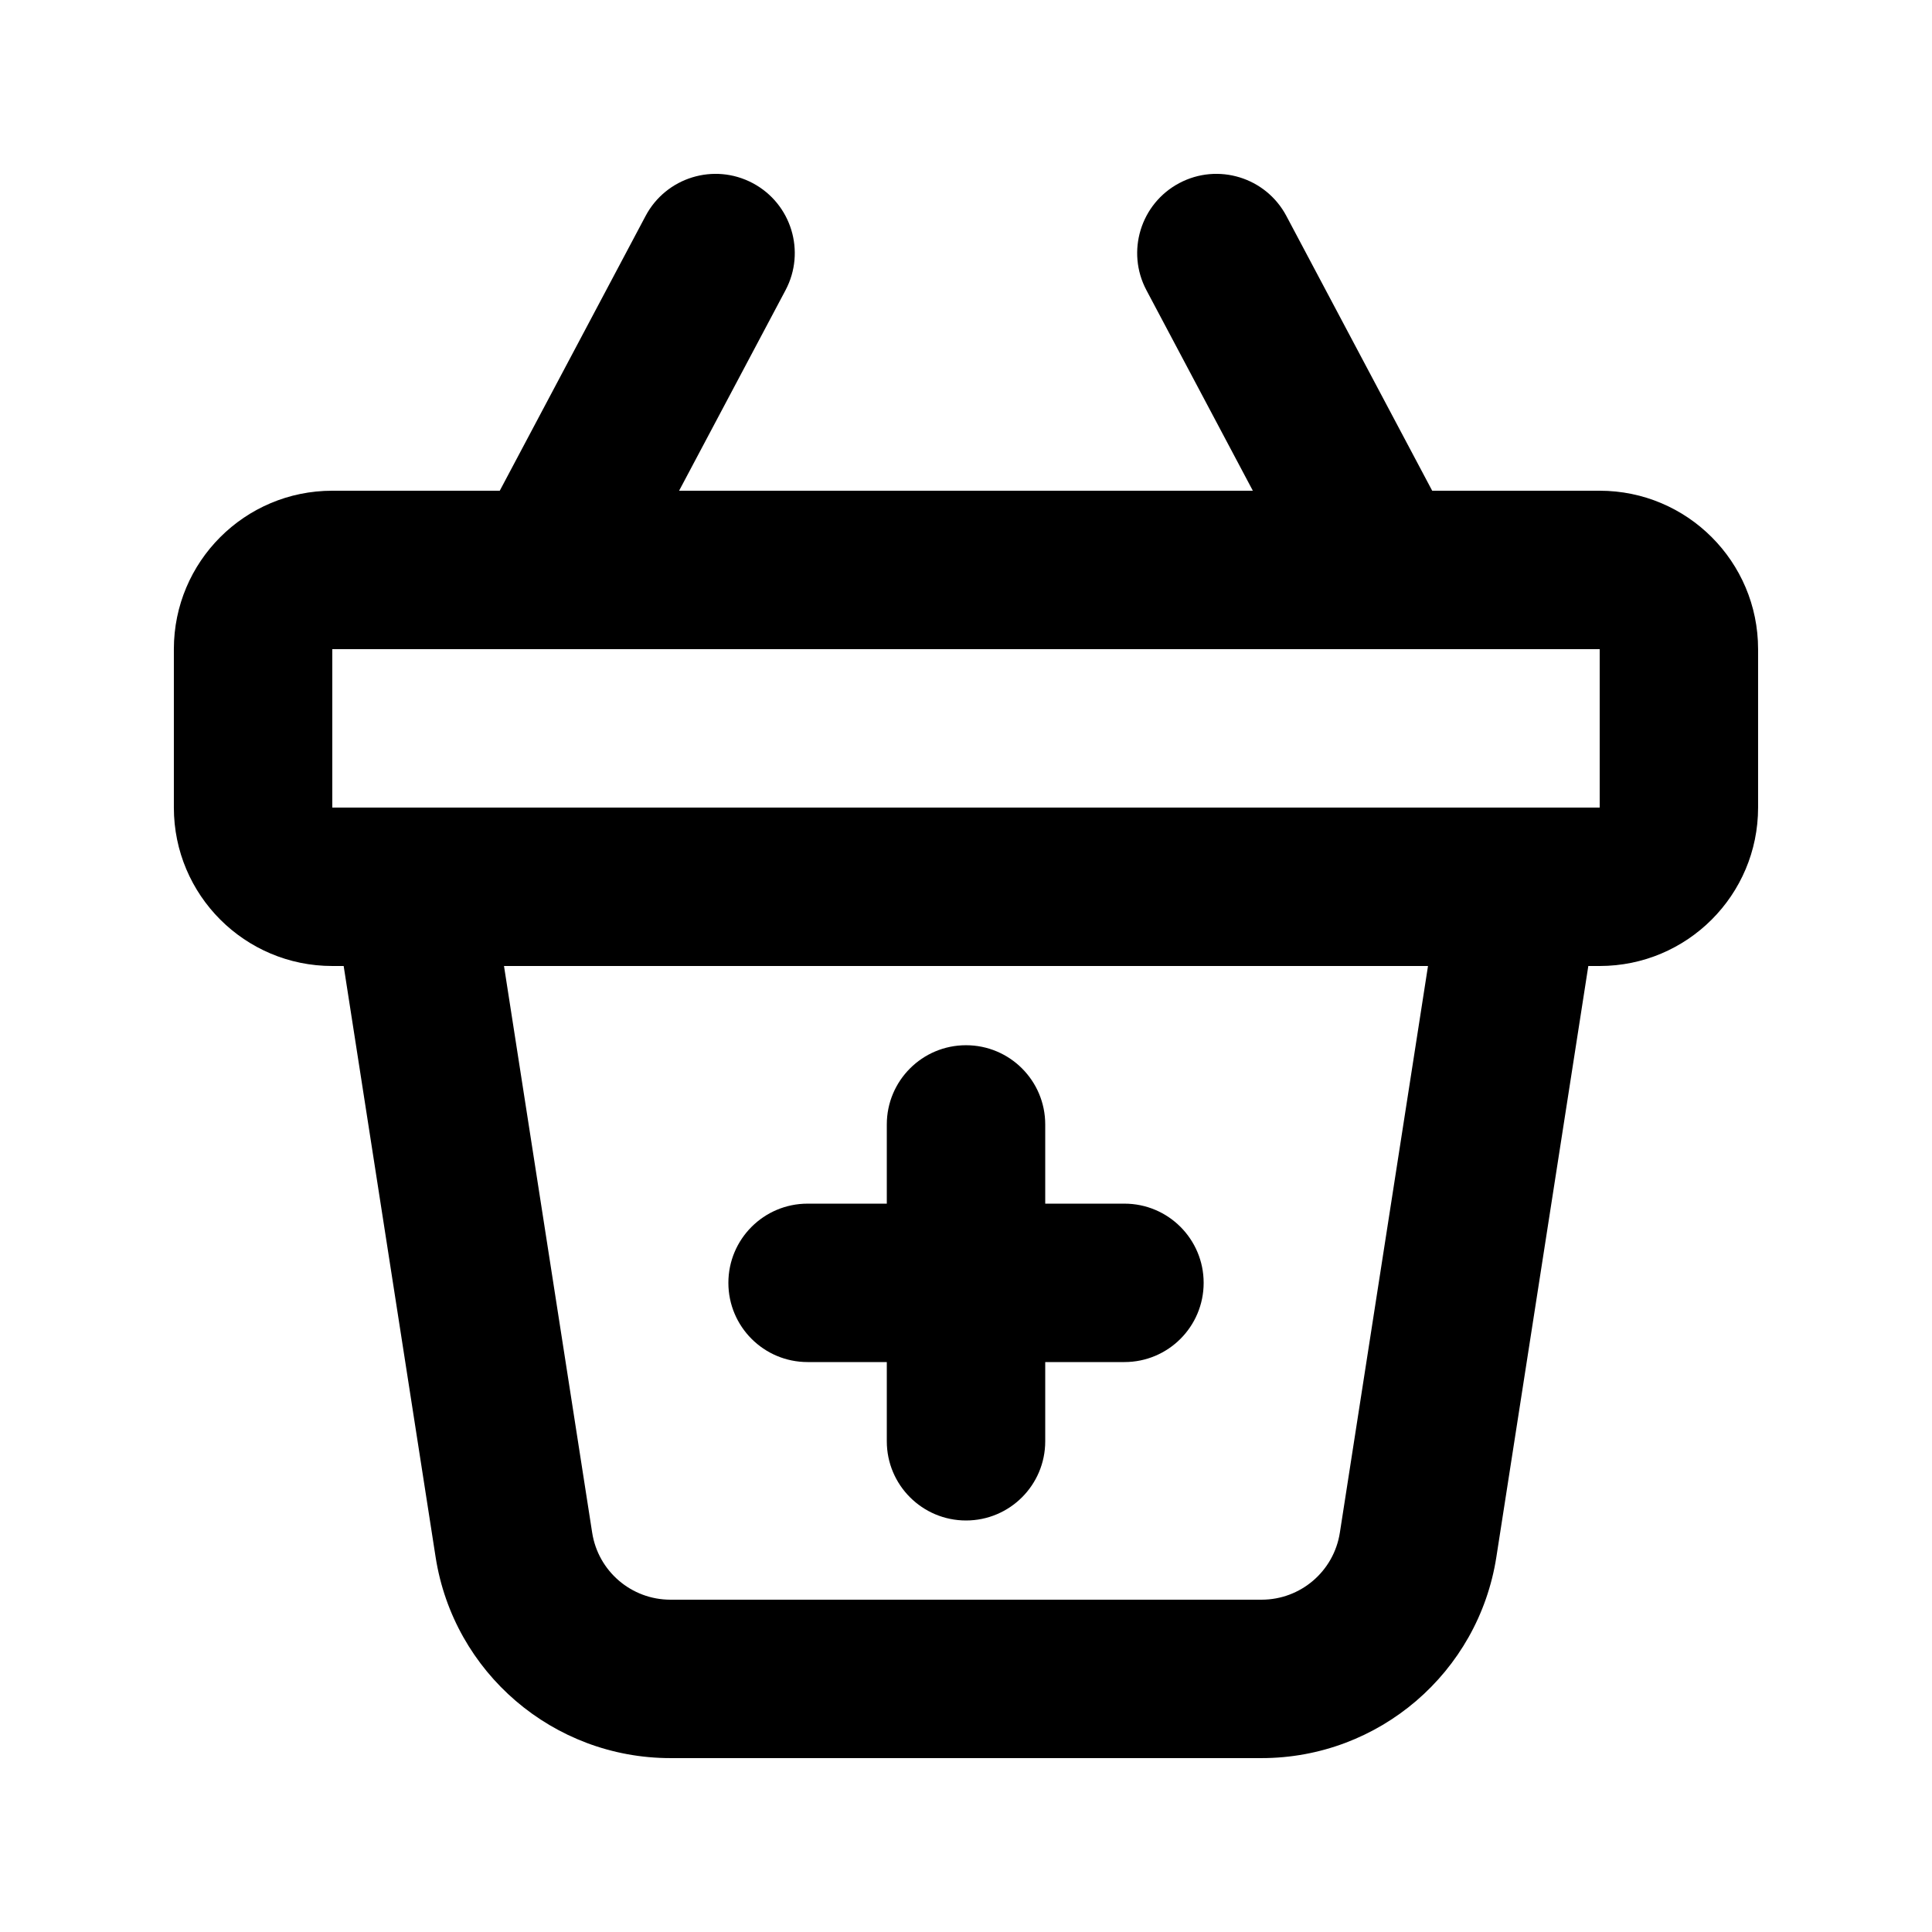
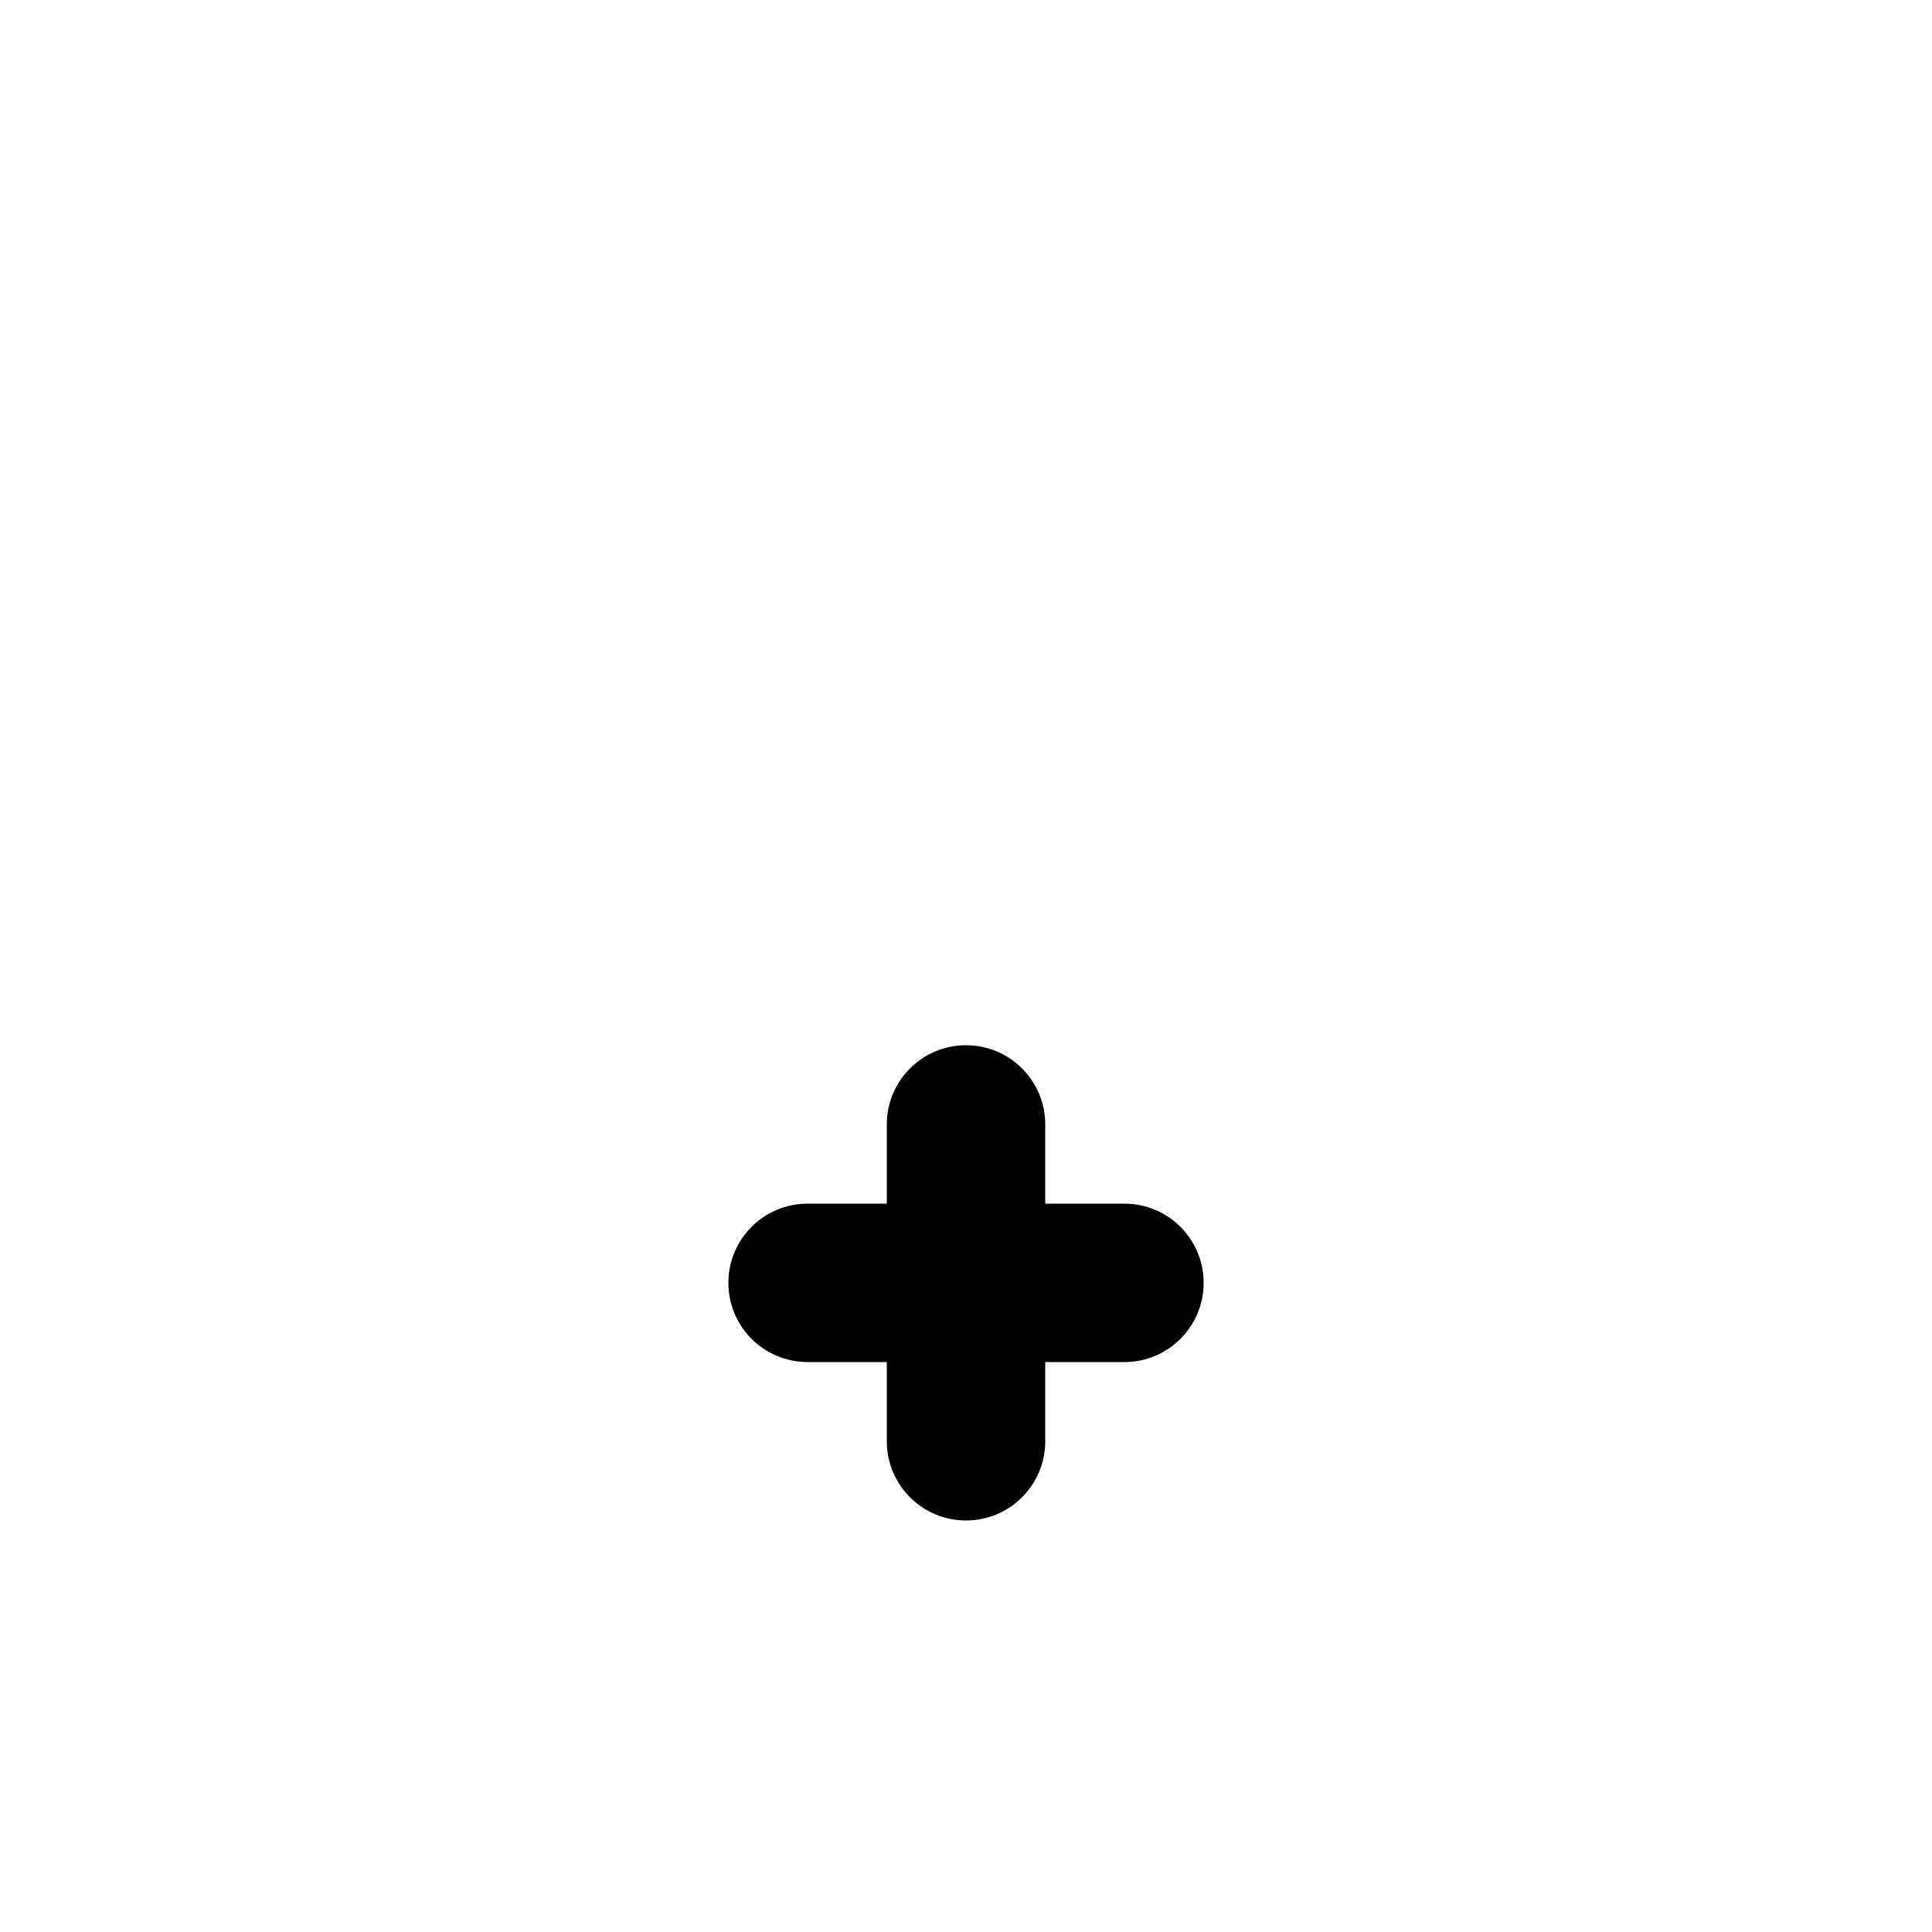
<svg xmlns="http://www.w3.org/2000/svg" fill="#000000" width="800px" height="800px" version="1.1" viewBox="144 144 512 512">
  <g>
    <path d="m358.02 462.98c-11.594 0-20.992 9.395-20.992 20.988 0 11.598 9.398 20.992 20.992 20.992h20.992v20.992c0 11.594 9.398 20.992 20.992 20.992s20.992-9.398 20.992-20.992v-20.992h20.992c11.594 0 20.992-9.395 20.992-20.992 0-11.594-9.398-20.988-20.992-20.988h-20.992v-20.992c0-11.594-9.398-20.992-20.992-20.992s-20.992 9.398-20.992 20.992v20.992z" />
-     <path d="m352.17 220.91c5.438-10.242 1.543-22.949-8.699-28.383-10.242-5.434-22.949-1.539-28.383 8.703l-38.594 72.719-0.051 0.098h-44.383c-23.188 0-41.984 18.797-41.984 41.984v41.984c0 23.188 18.797 41.984 41.984 41.984h3.016l24.363 156.62c4.769 30.676 31.184 53.297 62.227 53.297h156.66c31.043 0 57.457-22.621 62.227-53.297l24.367-156.62h3.008c23.188 0 41.984-18.797 41.984-41.984v-41.984c0-23.188-18.797-41.984-41.984-41.984h-44.379l-0.055-0.098-38.594-72.719c-5.434-10.242-18.141-14.137-28.383-8.703-10.238 5.434-14.137 18.141-8.699 28.383l28.199 53.137h-152.05zm-74.605 179.09h244.87l-23.359 150.17c-1.59 10.227-10.395 17.766-20.742 17.766h-156.66c-10.348 0-19.152-7.539-20.742-17.766zm290.37-83.969h-335.87v41.984h335.87z" fill-rule="evenodd" />
  </g>
</svg>